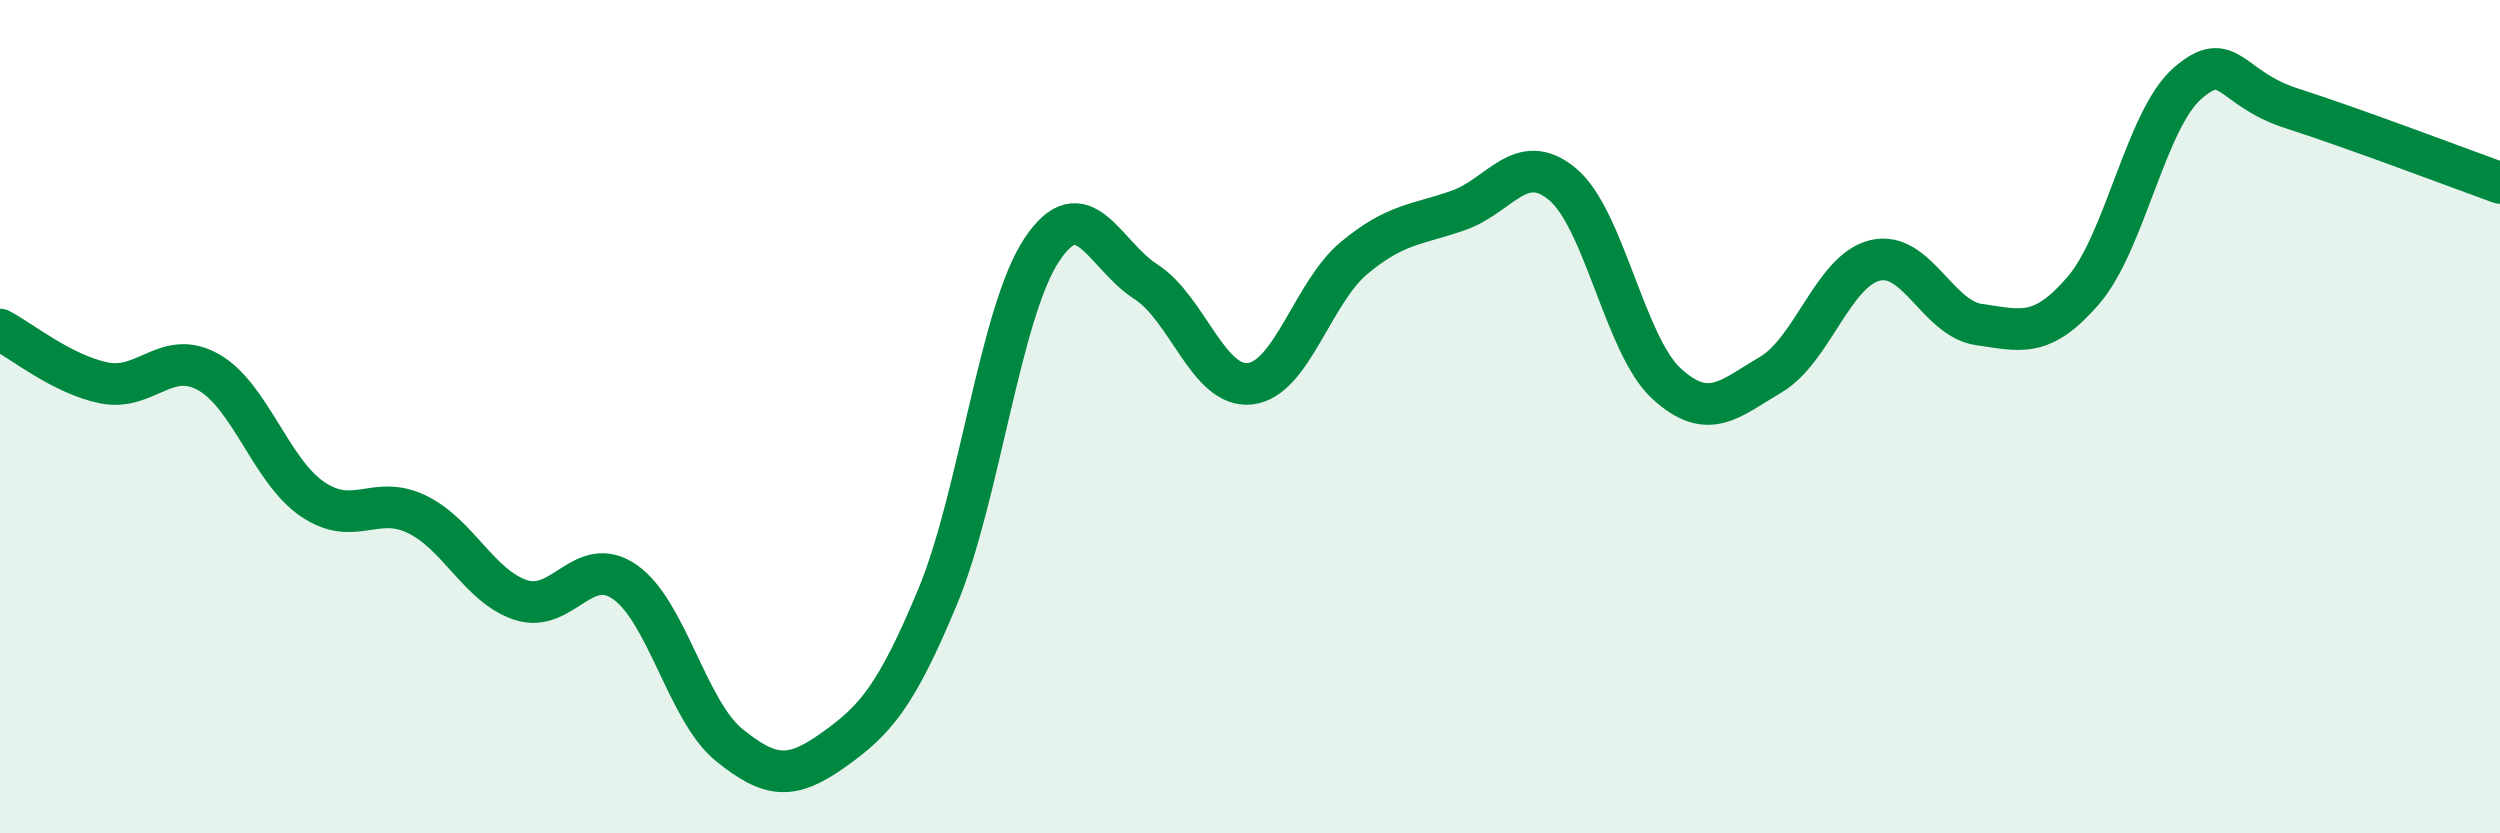
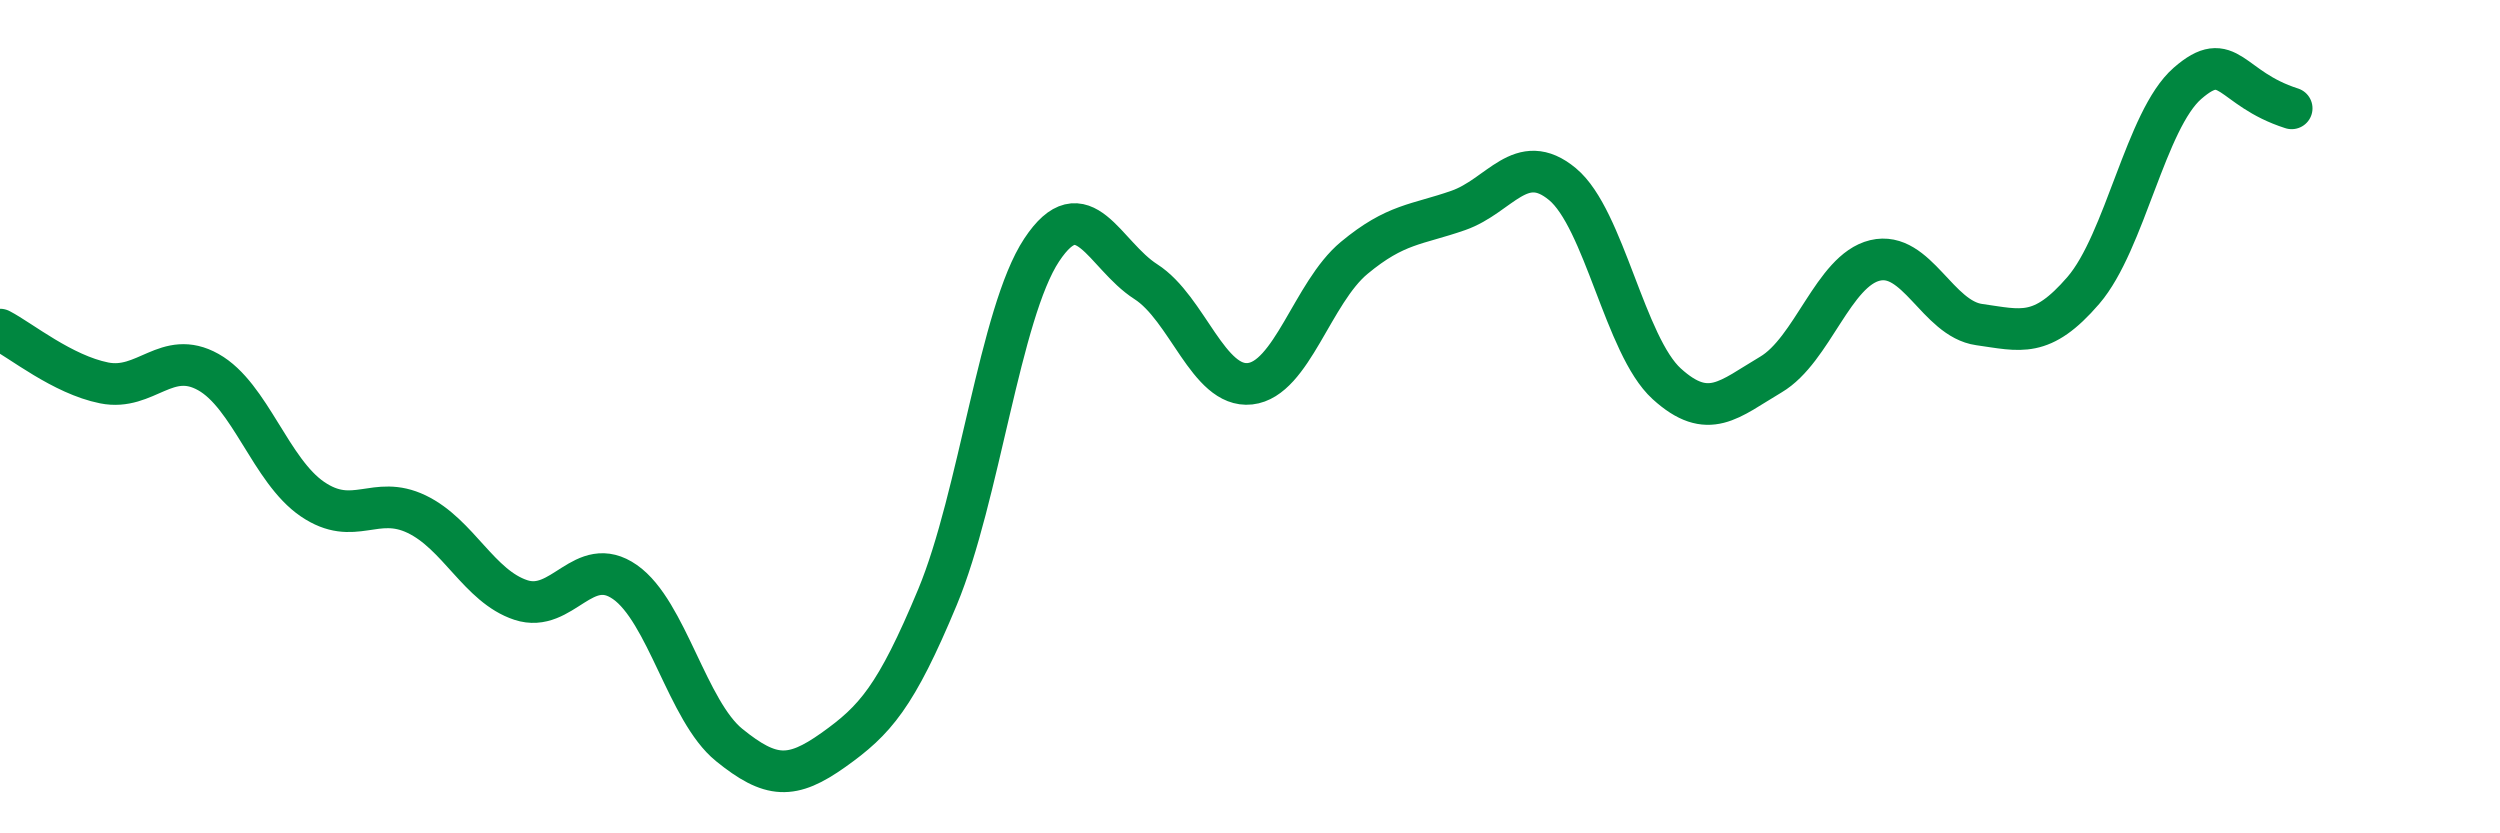
<svg xmlns="http://www.w3.org/2000/svg" width="60" height="20" viewBox="0 0 60 20">
-   <path d="M 0,7.91 C 0.5,8.17 1.5,8.99 2.5,9.19 C 3.5,9.39 4,8.37 5,8.93 C 6,9.49 6.5,11.3 7.5,11.98 C 8.5,12.66 9,11.86 10,12.34 C 11,12.82 11.5,14.07 12.5,14.4 C 13.5,14.73 14,13.27 15,13.97 C 16,14.67 16.5,17.07 17.5,17.88 C 18.5,18.69 19,18.71 20,18 C 21,17.29 21.5,16.73 22.5,14.33 C 23.5,11.93 24,7.51 25,6 C 26,4.49 26.5,6.12 27.5,6.76 C 28.5,7.4 29,9.32 30,9.21 C 31,9.1 31.5,7.02 32.5,6.19 C 33.5,5.36 34,5.4 35,5.05 C 36,4.7 36.5,3.59 37.5,4.42 C 38.5,5.25 39,8.3 40,9.21 C 41,10.12 41.5,9.58 42.5,8.99 C 43.5,8.4 44,6.49 45,6.25 C 46,6.01 46.5,7.65 47.5,7.79 C 48.5,7.93 49,8.13 50,6.97 C 51,5.81 51.5,2.87 52.5,2 C 53.5,1.13 53.5,2.12 55,2.6 C 56.5,3.08 59,4.03 60,4.39L60 20L0 20Z" fill="#008740" opacity="0.1" stroke-linecap="round" stroke-linejoin="round" />
-   <path d="M 0,7.91 C 0.5,8.17 1.5,8.99 2.5,9.19 C 3.5,9.39 4,8.37 5,8.93 C 6,9.49 6.5,11.3 7.5,11.98 C 8.5,12.66 9,11.86 10,12.34 C 11,12.82 11.5,14.07 12.5,14.4 C 13.5,14.73 14,13.27 15,13.97 C 16,14.67 16.5,17.07 17.5,17.88 C 18.5,18.69 19,18.71 20,18 C 21,17.29 21.5,16.73 22.5,14.33 C 23.5,11.93 24,7.51 25,6 C 26,4.49 26.5,6.12 27.5,6.76 C 28.5,7.4 29,9.32 30,9.21 C 31,9.1 31.5,7.02 32.5,6.19 C 33.5,5.36 34,5.4 35,5.05 C 36,4.7 36.5,3.59 37.5,4.42 C 38.5,5.25 39,8.3 40,9.21 C 41,10.12 41.5,9.58 42.5,8.99 C 43.5,8.4 44,6.49 45,6.25 C 46,6.01 46.5,7.65 47.5,7.79 C 48.5,7.93 49,8.13 50,6.97 C 51,5.81 51.5,2.87 52.5,2 C 53.5,1.13 53.5,2.12 55,2.6 C 56.5,3.08 59,4.03 60,4.39" stroke="#008740" stroke-width="1" fill="none" stroke-linecap="round" stroke-linejoin="round" />
+   <path d="M 0,7.91 C 0.5,8.17 1.5,8.99 2.5,9.19 C 3.5,9.39 4,8.37 5,8.93 C 6,9.49 6.5,11.3 7.5,11.98 C 8.5,12.66 9,11.86 10,12.34 C 11,12.82 11.5,14.07 12.5,14.4 C 13.5,14.73 14,13.27 15,13.97 C 16,14.67 16.5,17.07 17.5,17.88 C 18.5,18.69 19,18.71 20,18 C 21,17.29 21.5,16.73 22.5,14.33 C 23.5,11.93 24,7.51 25,6 C 26,4.49 26.5,6.12 27.5,6.76 C 28.5,7.4 29,9.32 30,9.21 C 31,9.1 31.5,7.02 32.5,6.19 C 33.5,5.36 34,5.4 35,5.05 C 36,4.7 36.5,3.59 37.5,4.42 C 38.5,5.25 39,8.3 40,9.21 C 41,10.12 41.5,9.58 42.5,8.99 C 43.5,8.4 44,6.49 45,6.25 C 46,6.01 46.5,7.65 47.5,7.79 C 48.5,7.93 49,8.13 50,6.97 C 51,5.81 51.5,2.87 52.5,2 C 53.5,1.13 53.5,2.12 55,2.6 " stroke="#008740" stroke-width="1" fill="none" stroke-linecap="round" stroke-linejoin="round" />
</svg>